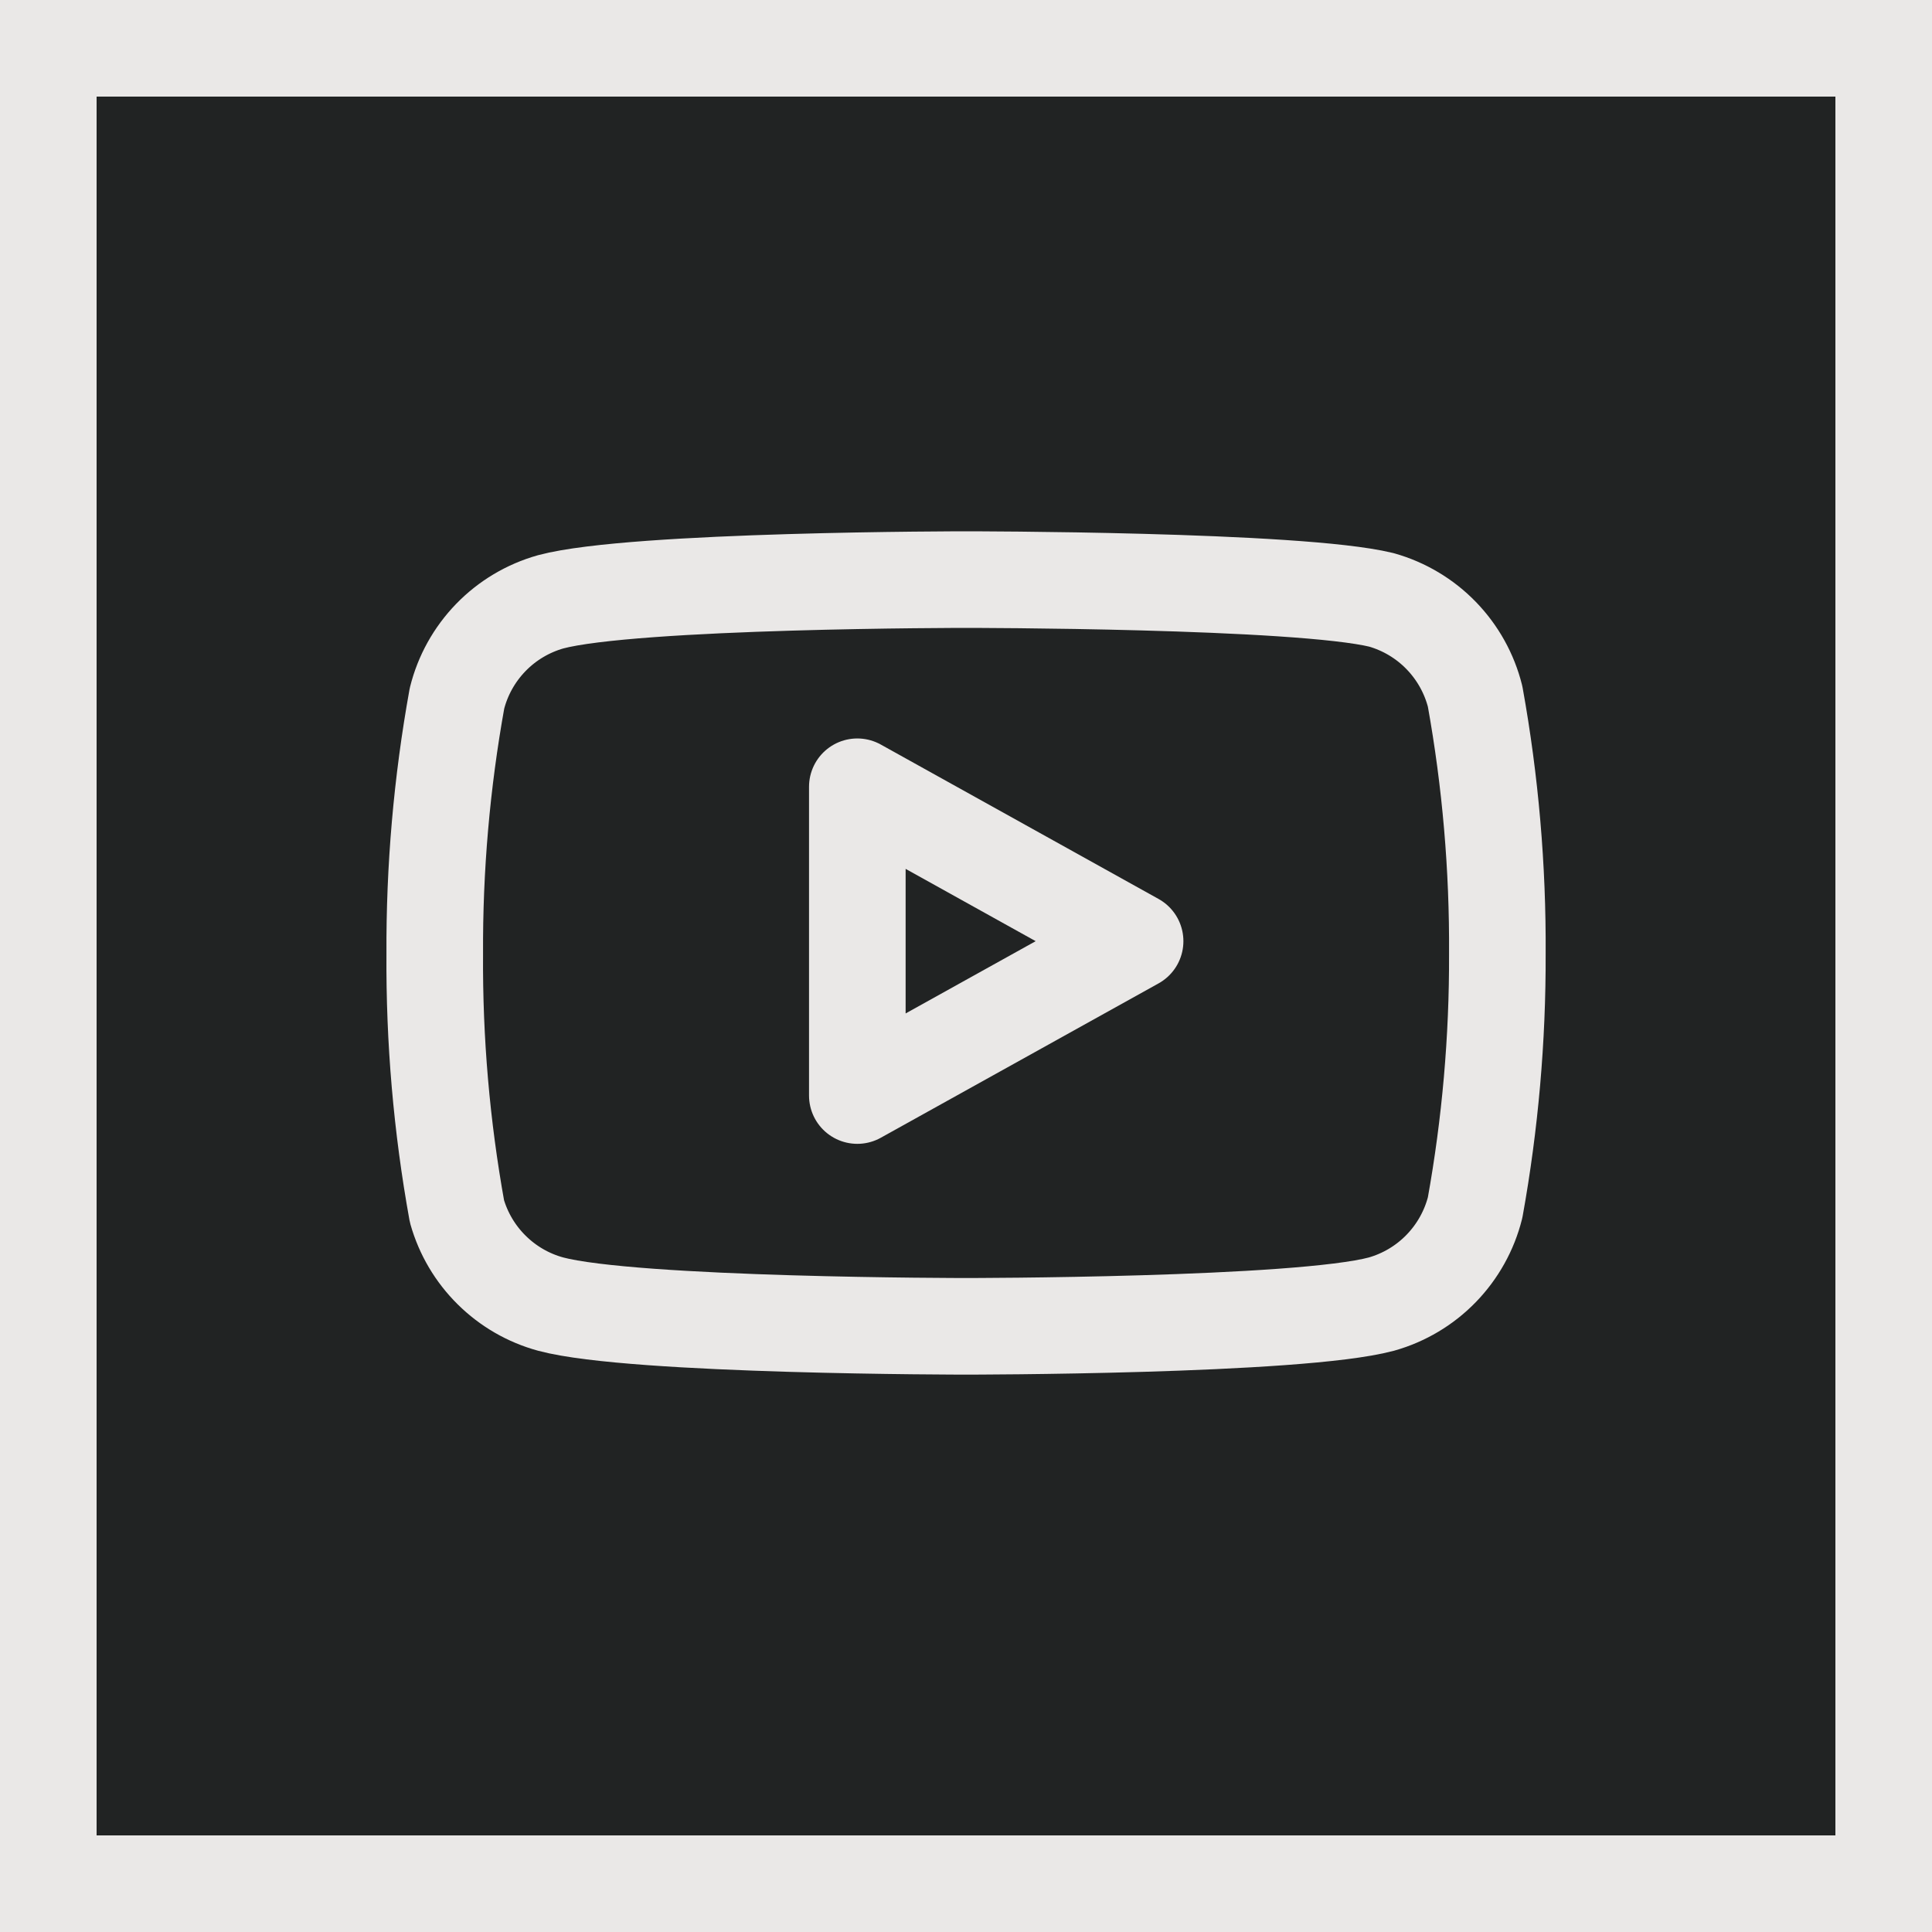
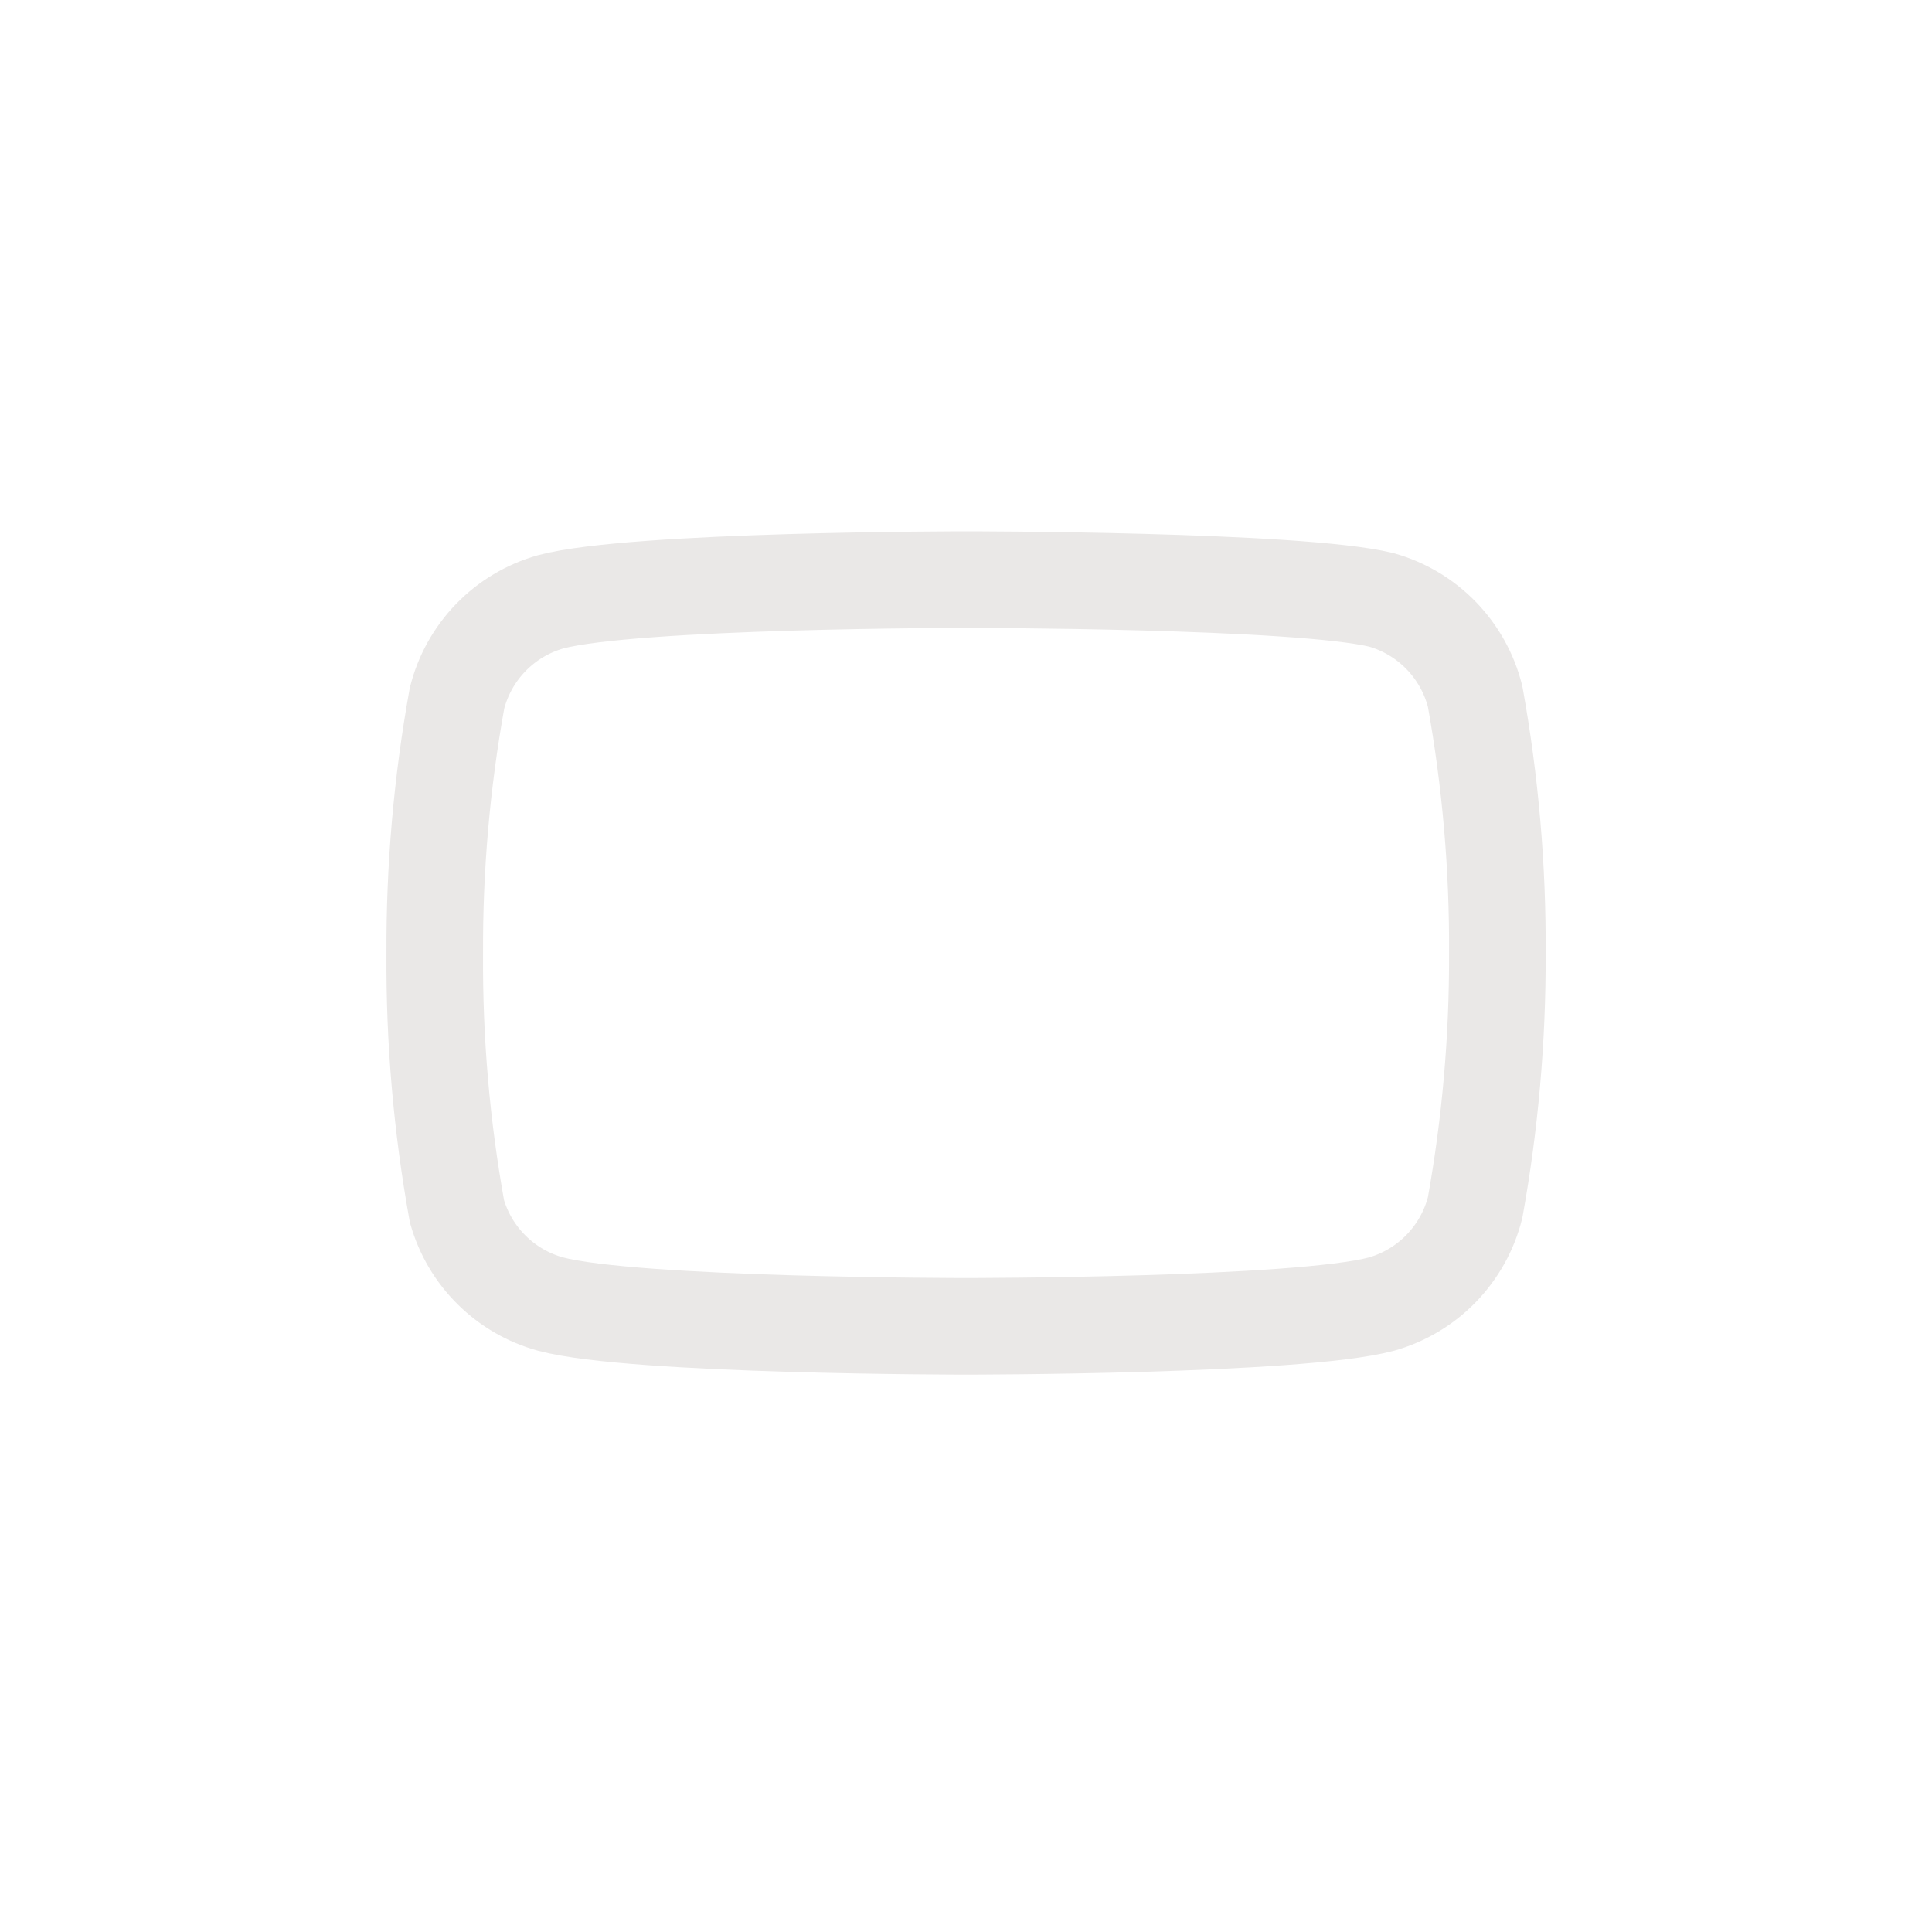
<svg xmlns="http://www.w3.org/2000/svg" width="40" height="40" viewBox="0 0 40 40" fill="none">
  <g id="Group 20938">
-     <rect id="Rectangle 26" x="1" y="1" width="38" height="38" fill="#212323" stroke="#EAE8E7" stroke-width="2" />
    <g id="Group 20937">
      <path id="Vector" d="M30.541 14.42C30.422 13.945 30.18 13.511 29.839 13.159C29.499 12.808 29.071 12.553 28.601 12.42C26.881 12 20.001 12 20.001 12C20.001 12 13.121 12 11.401 12.46C10.93 12.593 10.502 12.848 10.162 13.199C9.821 13.551 9.579 13.985 9.461 14.46C9.146 16.206 8.992 17.976 9.001 19.75C8.989 21.537 9.143 23.321 9.461 25.08C9.592 25.54 9.839 25.958 10.179 26.294C10.519 26.631 10.939 26.874 11.401 27C13.121 27.46 20.001 27.46 20.001 27.46C20.001 27.46 26.881 27.46 28.601 27C29.071 26.867 29.499 26.612 29.839 26.261C30.18 25.909 30.422 25.475 30.541 25C30.853 23.268 31.007 21.51 31.001 19.75C31.012 17.963 30.858 16.179 30.541 14.42Z" stroke="#EAE8E7" stroke-width="2" stroke-linecap="round" stroke-linejoin="round" />
-       <path id="Vector_2" d="M17.75 22.682L23.501 19.486L17.75 16.289V22.682Z" stroke="#EAE8E7" stroke-width="2" stroke-linecap="round" stroke-linejoin="round" />
    </g>
  </g>
</svg>